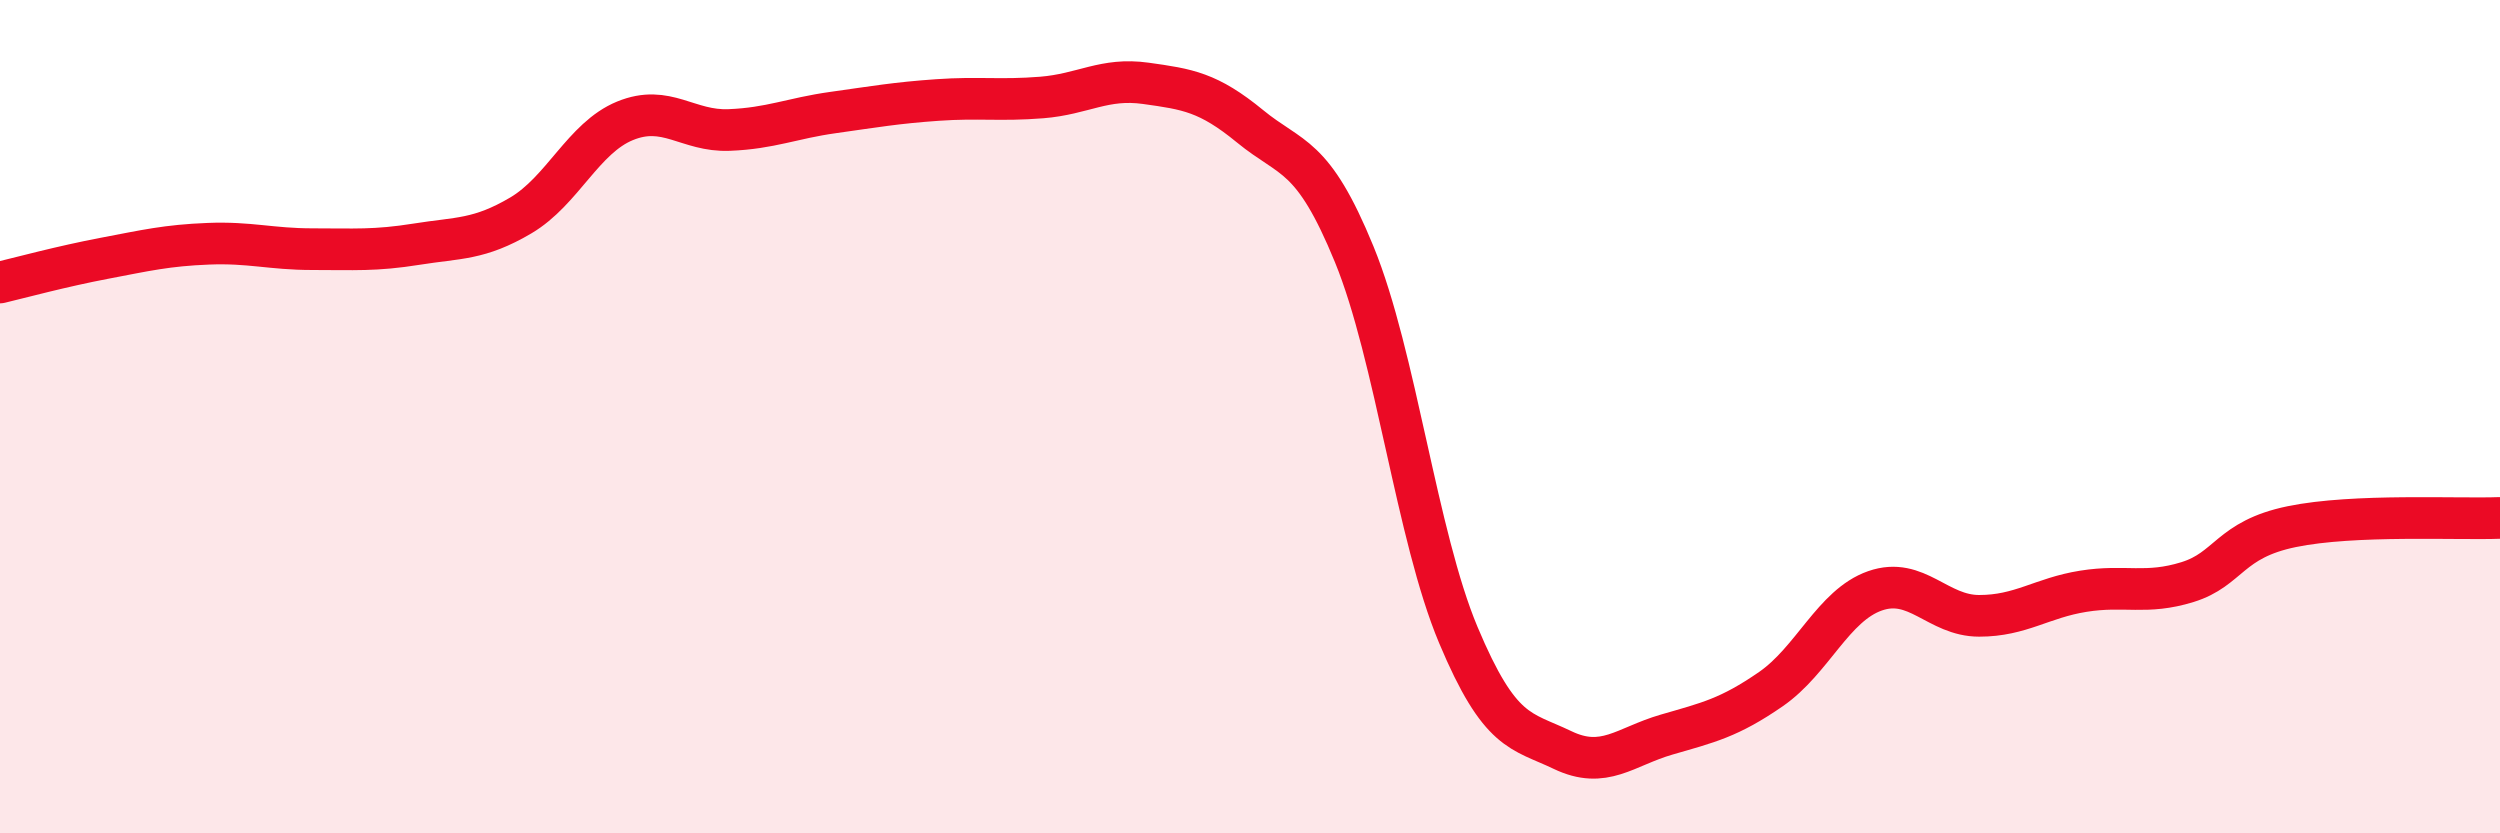
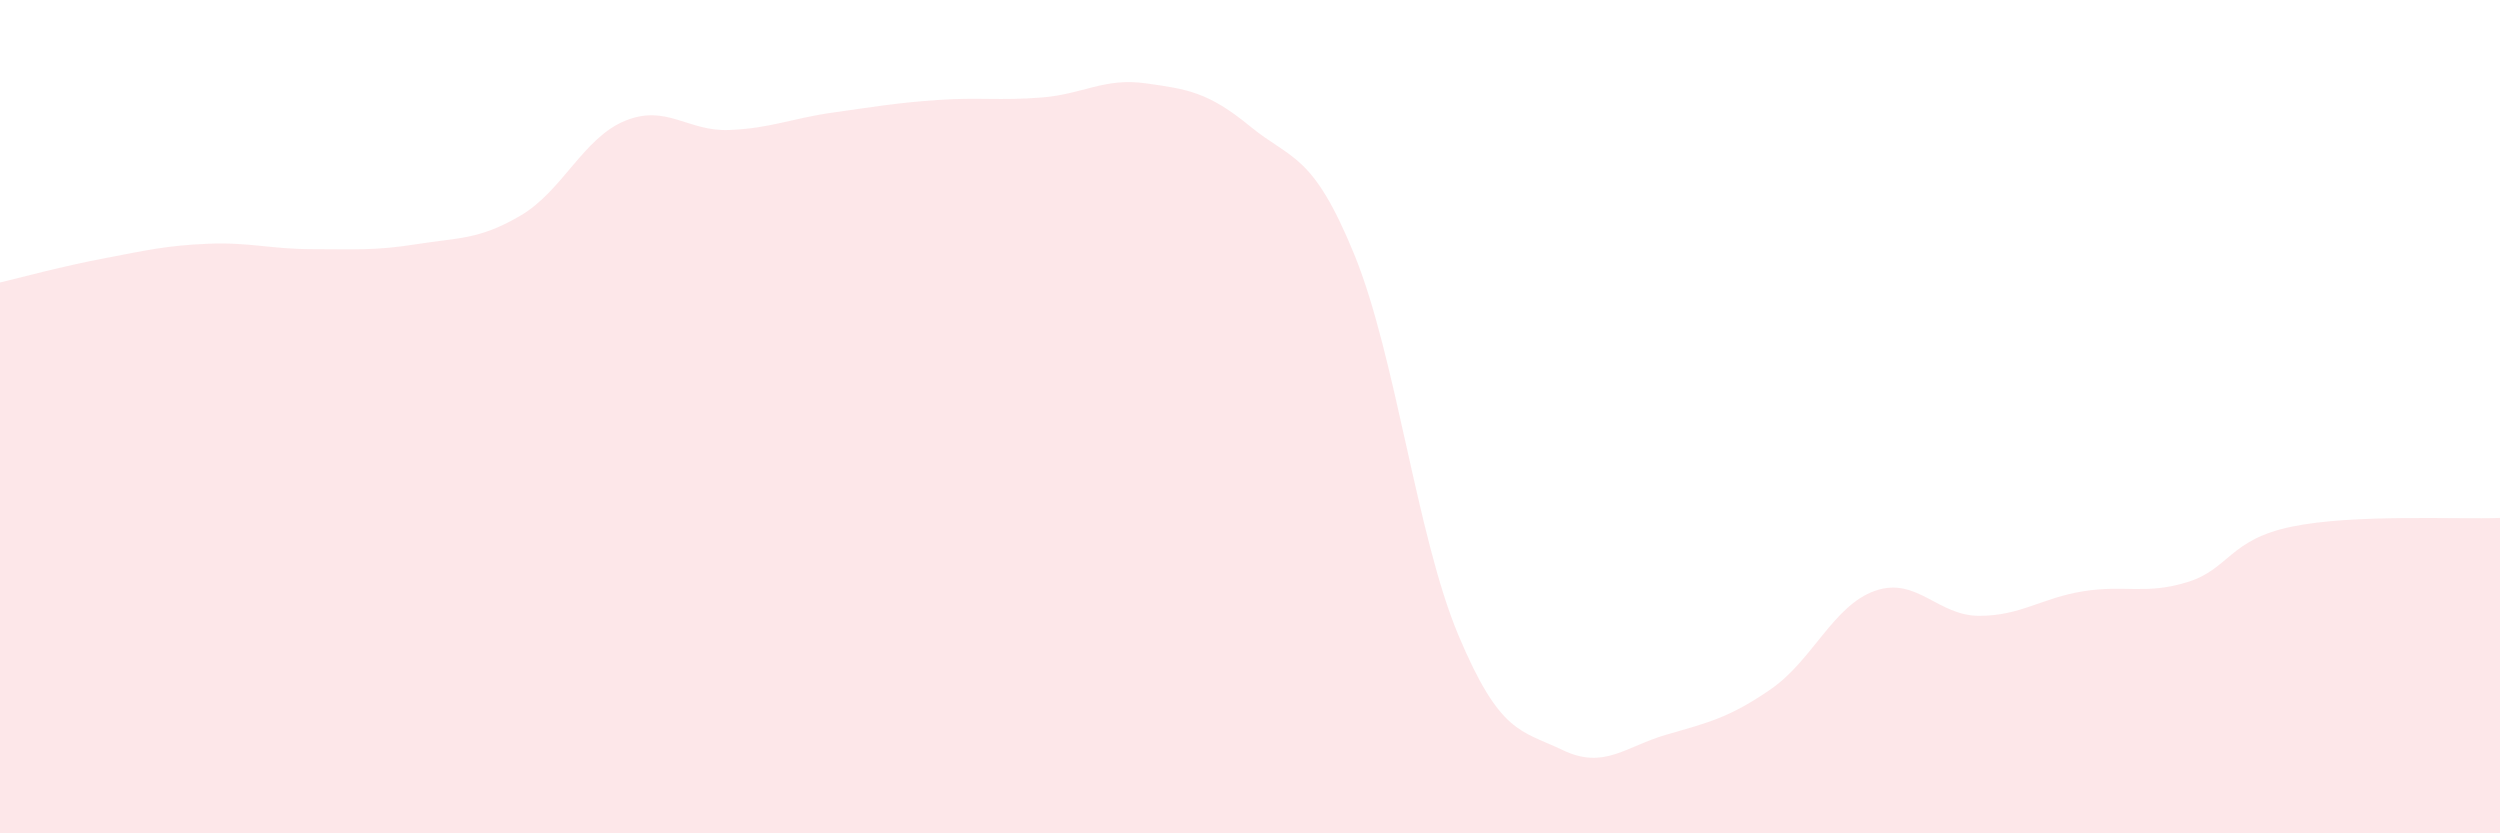
<svg xmlns="http://www.w3.org/2000/svg" width="60" height="20" viewBox="0 0 60 20">
  <path d="M 0,6.78 C 0.5,6.66 1.5,6.39 2.5,6.2 C 3.5,6.01 4,5.89 5,5.85 C 6,5.81 6.5,5.98 7.5,5.98 C 8.5,5.98 9,6.02 10,5.86 C 11,5.7 11.5,5.76 12.5,5.17 C 13.5,4.58 14,3.31 15,2.9 C 16,2.49 16.5,3.16 17.5,3.12 C 18.5,3.08 19,2.84 20,2.7 C 21,2.56 21.5,2.47 22.5,2.4 C 23.5,2.33 24,2.42 25,2.34 C 26,2.26 26.5,1.86 27.5,2 C 28.5,2.14 29,2.21 30,3.03 C 31,3.85 31.5,3.66 32.5,6.1 C 33.5,8.54 34,12.86 35,15.24 C 36,17.62 36.5,17.52 37.5,18 C 38.5,18.48 39,17.92 40,17.63 C 41,17.34 41.5,17.23 42.5,16.54 C 43.5,15.85 44,14.53 45,14.18 C 46,13.83 46.5,14.78 47.5,14.78 C 48.5,14.78 49,14.35 50,14.19 C 51,14.03 51.5,14.28 52.5,13.97 C 53.5,13.66 53.5,12.95 55,12.64 C 56.5,12.33 59,12.47 60,12.43L60 20L0 20Z" fill="#EB0A25" opacity="0.1" stroke-linecap="round" stroke-linejoin="round" />
-   <path d="M 0,6.78 C 0.5,6.66 1.5,6.39 2.5,6.2 C 3.5,6.01 4,5.89 5,5.85 C 6,5.81 6.5,5.98 7.5,5.98 C 8.5,5.98 9,6.02 10,5.86 C 11,5.7 11.5,5.76 12.5,5.17 C 13.5,4.58 14,3.31 15,2.9 C 16,2.49 16.5,3.16 17.5,3.12 C 18.5,3.08 19,2.84 20,2.7 C 21,2.56 21.5,2.47 22.5,2.4 C 23.5,2.33 24,2.42 25,2.34 C 26,2.26 26.5,1.86 27.5,2 C 28.5,2.14 29,2.21 30,3.03 C 31,3.85 31.5,3.66 32.5,6.1 C 33.5,8.54 34,12.86 35,15.24 C 36,17.62 36.5,17.52 37.5,18 C 38.5,18.48 39,17.92 40,17.63 C 41,17.34 41.5,17.23 42.5,16.54 C 43.5,15.85 44,14.53 45,14.18 C 46,13.83 46.5,14.78 47.5,14.78 C 48.5,14.78 49,14.35 50,14.19 C 51,14.03 51.5,14.28 52.5,13.97 C 53.5,13.66 53.5,12.95 55,12.64 C 56.5,12.33 59,12.47 60,12.43" stroke="#EB0A25" stroke-width="1" fill="none" stroke-linecap="round" stroke-linejoin="round" />
</svg>